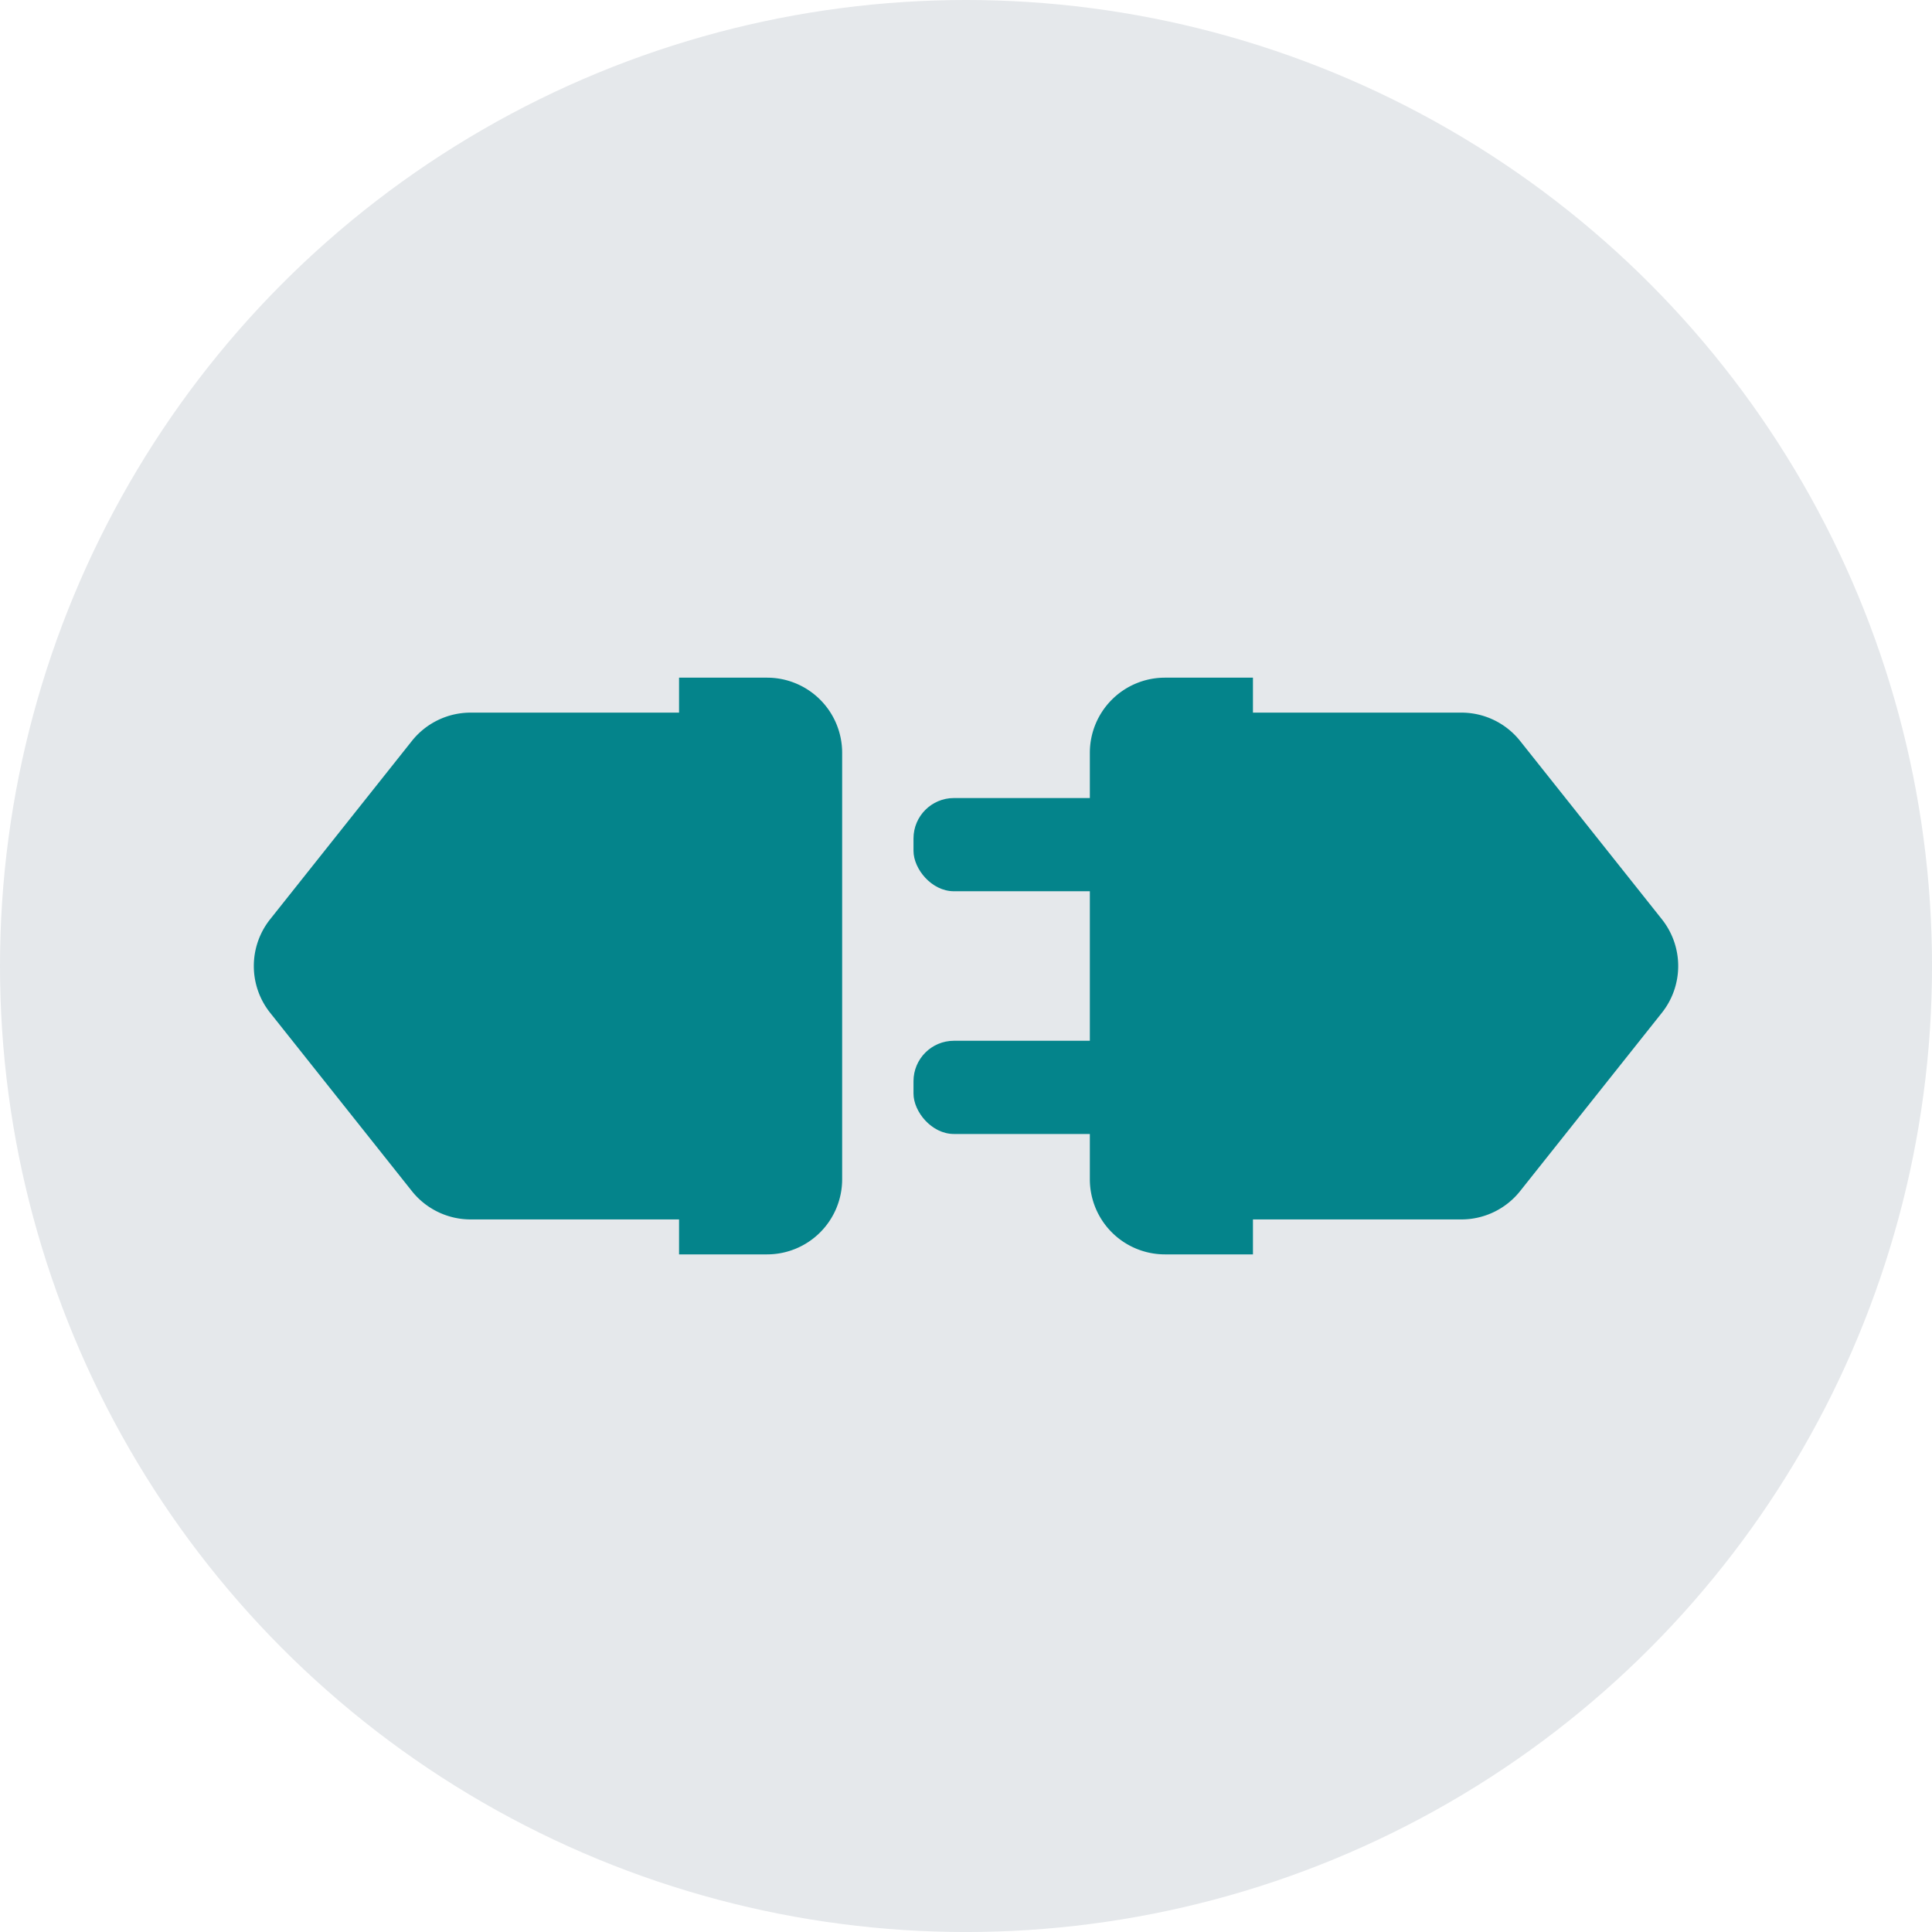
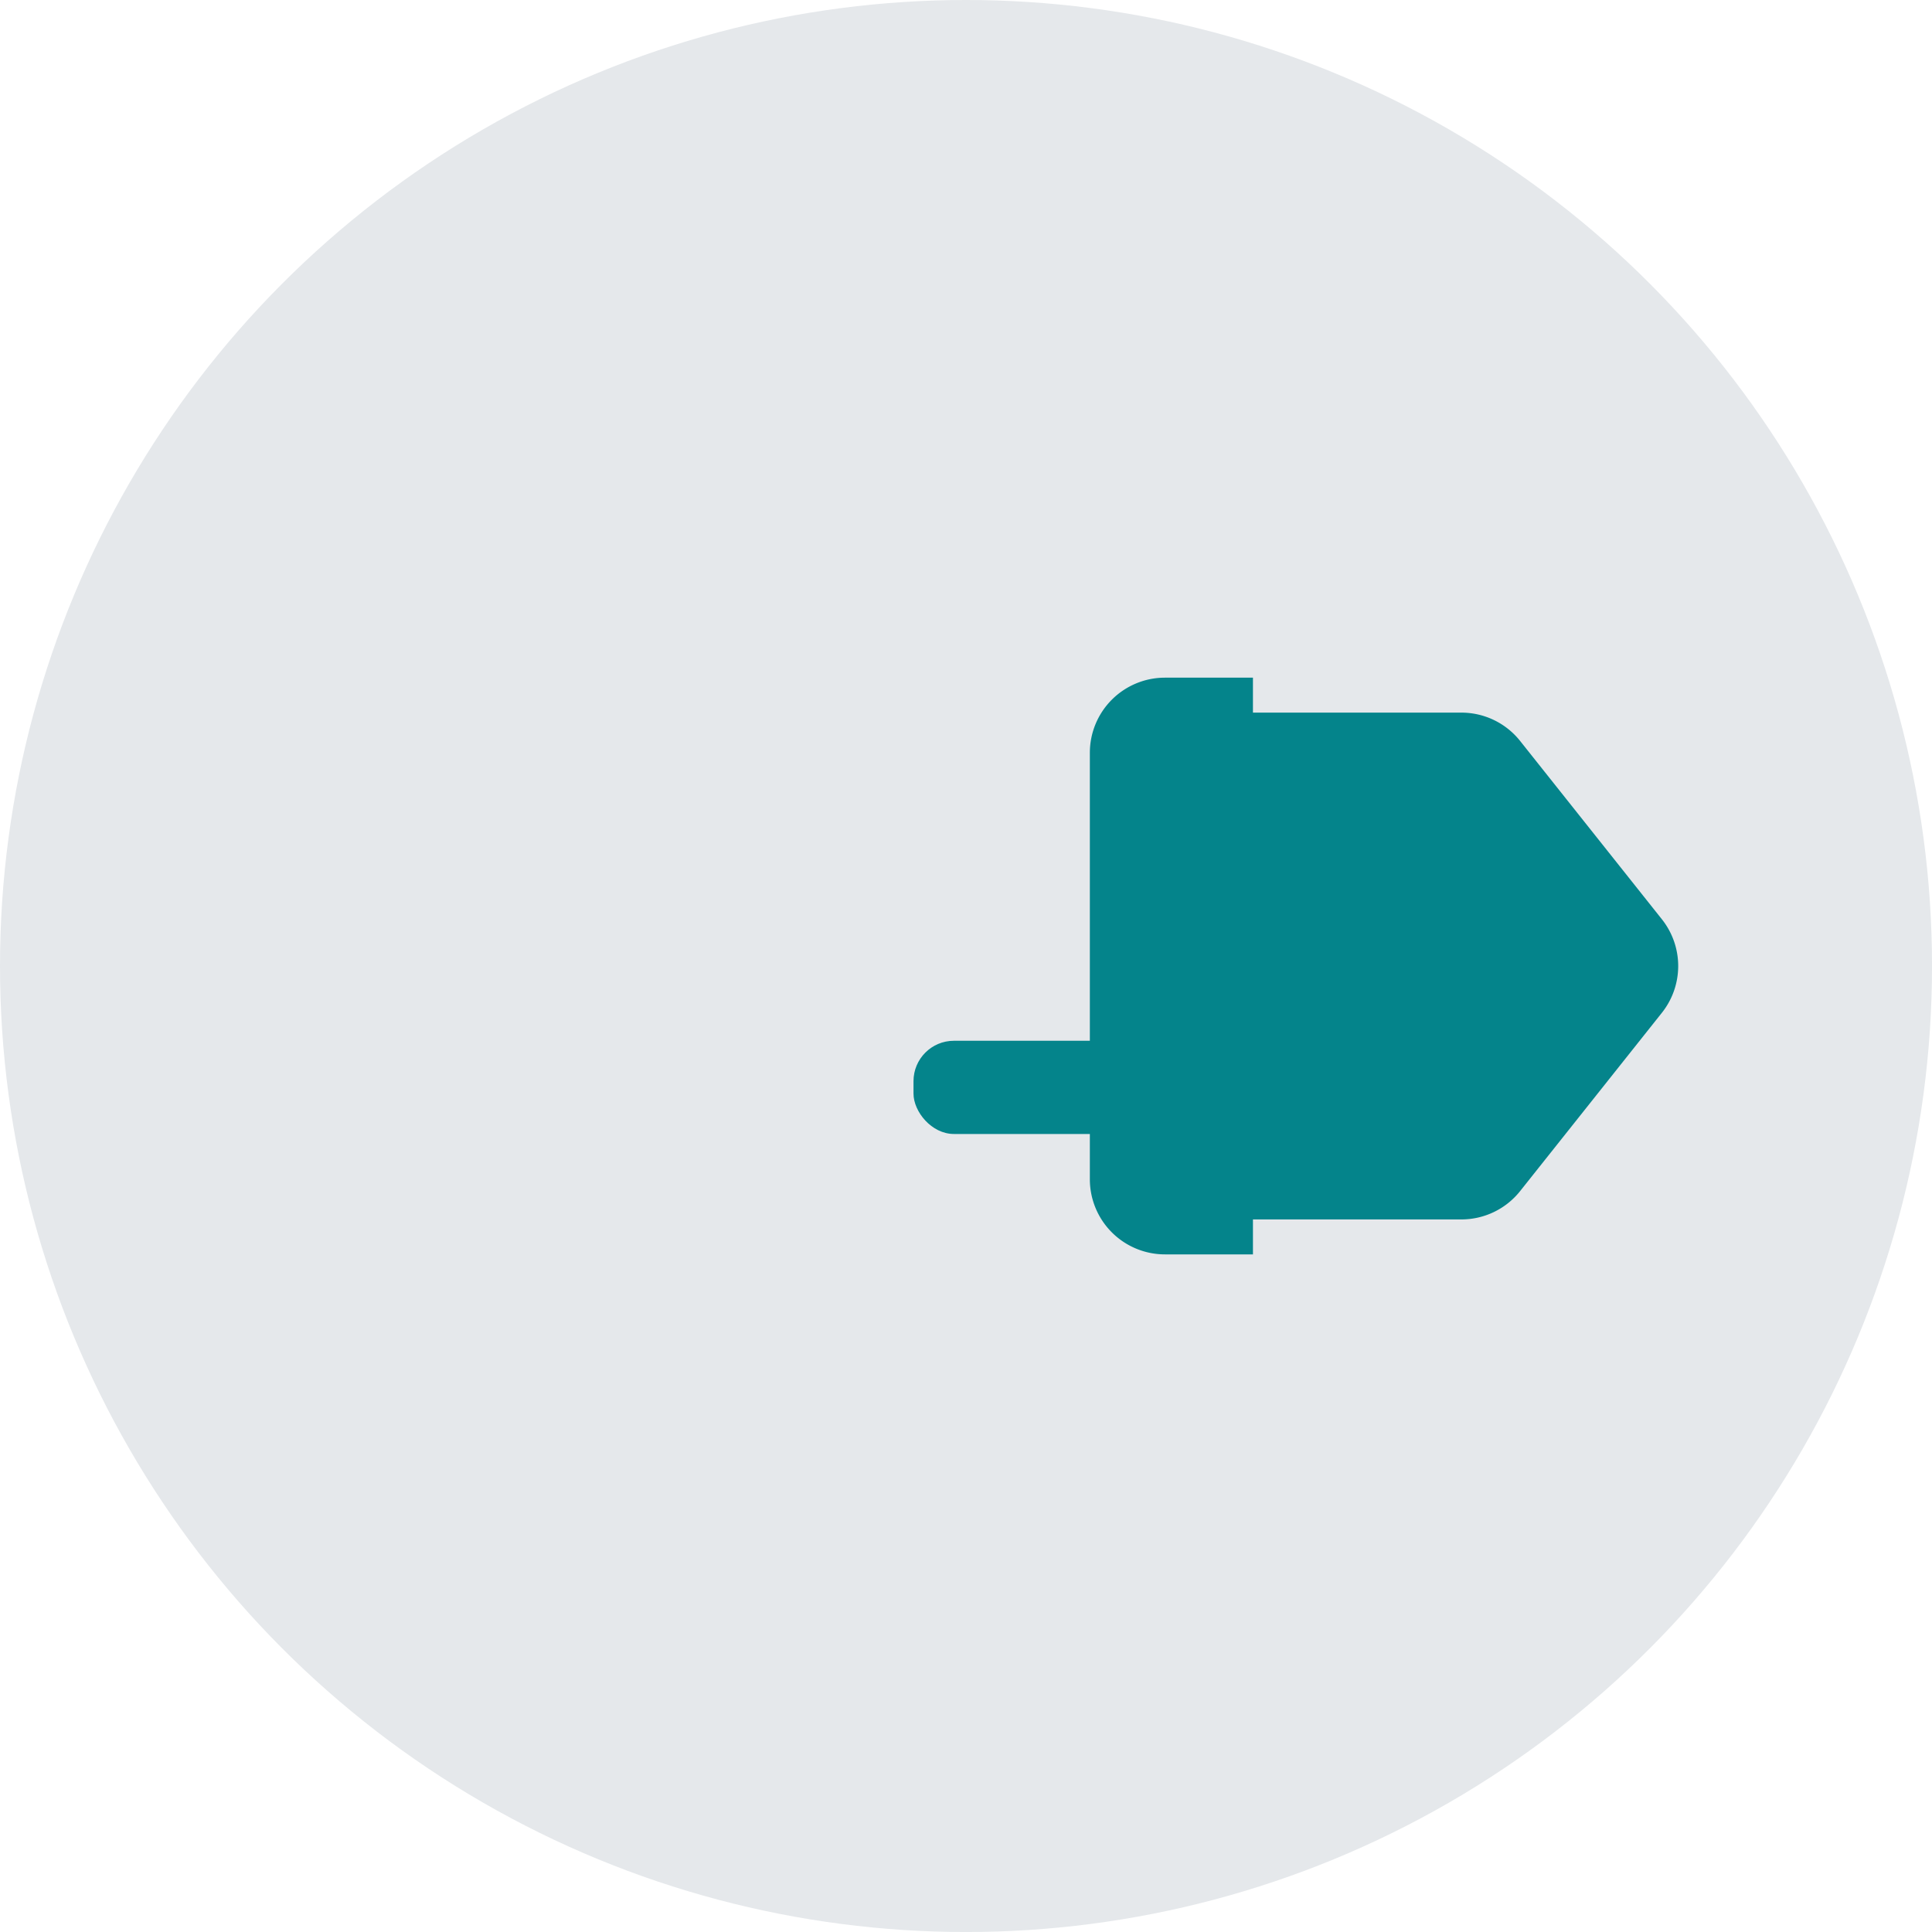
<svg xmlns="http://www.w3.org/2000/svg" width="75.385" height="75.385" viewBox="0 0 75.385 75.385">
  <g id="Group_55" data-name="Group 55" transform="translate(-340.63 -130.409)">
    <circle id="Ellipse_117" data-name="Ellipse 117" cx="37.693" cy="37.693" r="37.693" transform="translate(340.63 130.409)" fill="#e5e8eb" />
    <g id="Group_54" data-name="Group 54" transform="translate(350.534 156.851)">
      <path id="Path_63" data-name="Path 63" d="M377.514,164.595v-8.321a2.931,2.931,0,0,1,2.931-2.931h3.433v1.364h8.133a2.927,2.927,0,0,1,2.293,1.107l5.531,6.957a2.934,2.934,0,0,1,.636,1.824h0a2.934,2.934,0,0,1-.636,1.823l-5.531,6.957a2.927,2.927,0,0,1-2.293,1.107h-8.133v1.364h-3.433a2.931,2.931,0,0,1-2.931-2.931v-8.32" transform="translate(-344.893 -153.343)" fill="#04848b" />
-       <path id="Path_64" data-name="Path 64" d="M372.176,164.595v-8.321a2.931,2.931,0,0,0-2.931-2.931h-3.433v1.364H357.68a2.929,2.929,0,0,0-2.294,1.107l-5.53,6.957a2.927,2.927,0,0,0-.636,1.824h0a2.926,2.926,0,0,0,.636,1.823l5.53,6.957a2.929,2.929,0,0,0,2.294,1.107h8.132v1.364h3.433a2.931,2.931,0,0,0,2.931-2.931v-8.32" transform="translate(-349.22 -153.343)" fill="#04848b" />
      <g id="Group_53" data-name="Group 53" transform="translate(25.74 4.697)">
-         <rect id="Rectangle_102" data-name="Rectangle 102" width="12.729" height="3.637" rx="1.577" fill="#04848b" />
        <rect id="Rectangle_103" data-name="Rectangle 103" width="12.729" height="3.637" rx="1.577" transform="translate(0 9.471)" fill="#04848b" />
      </g>
    </g>
  </g>
</svg>